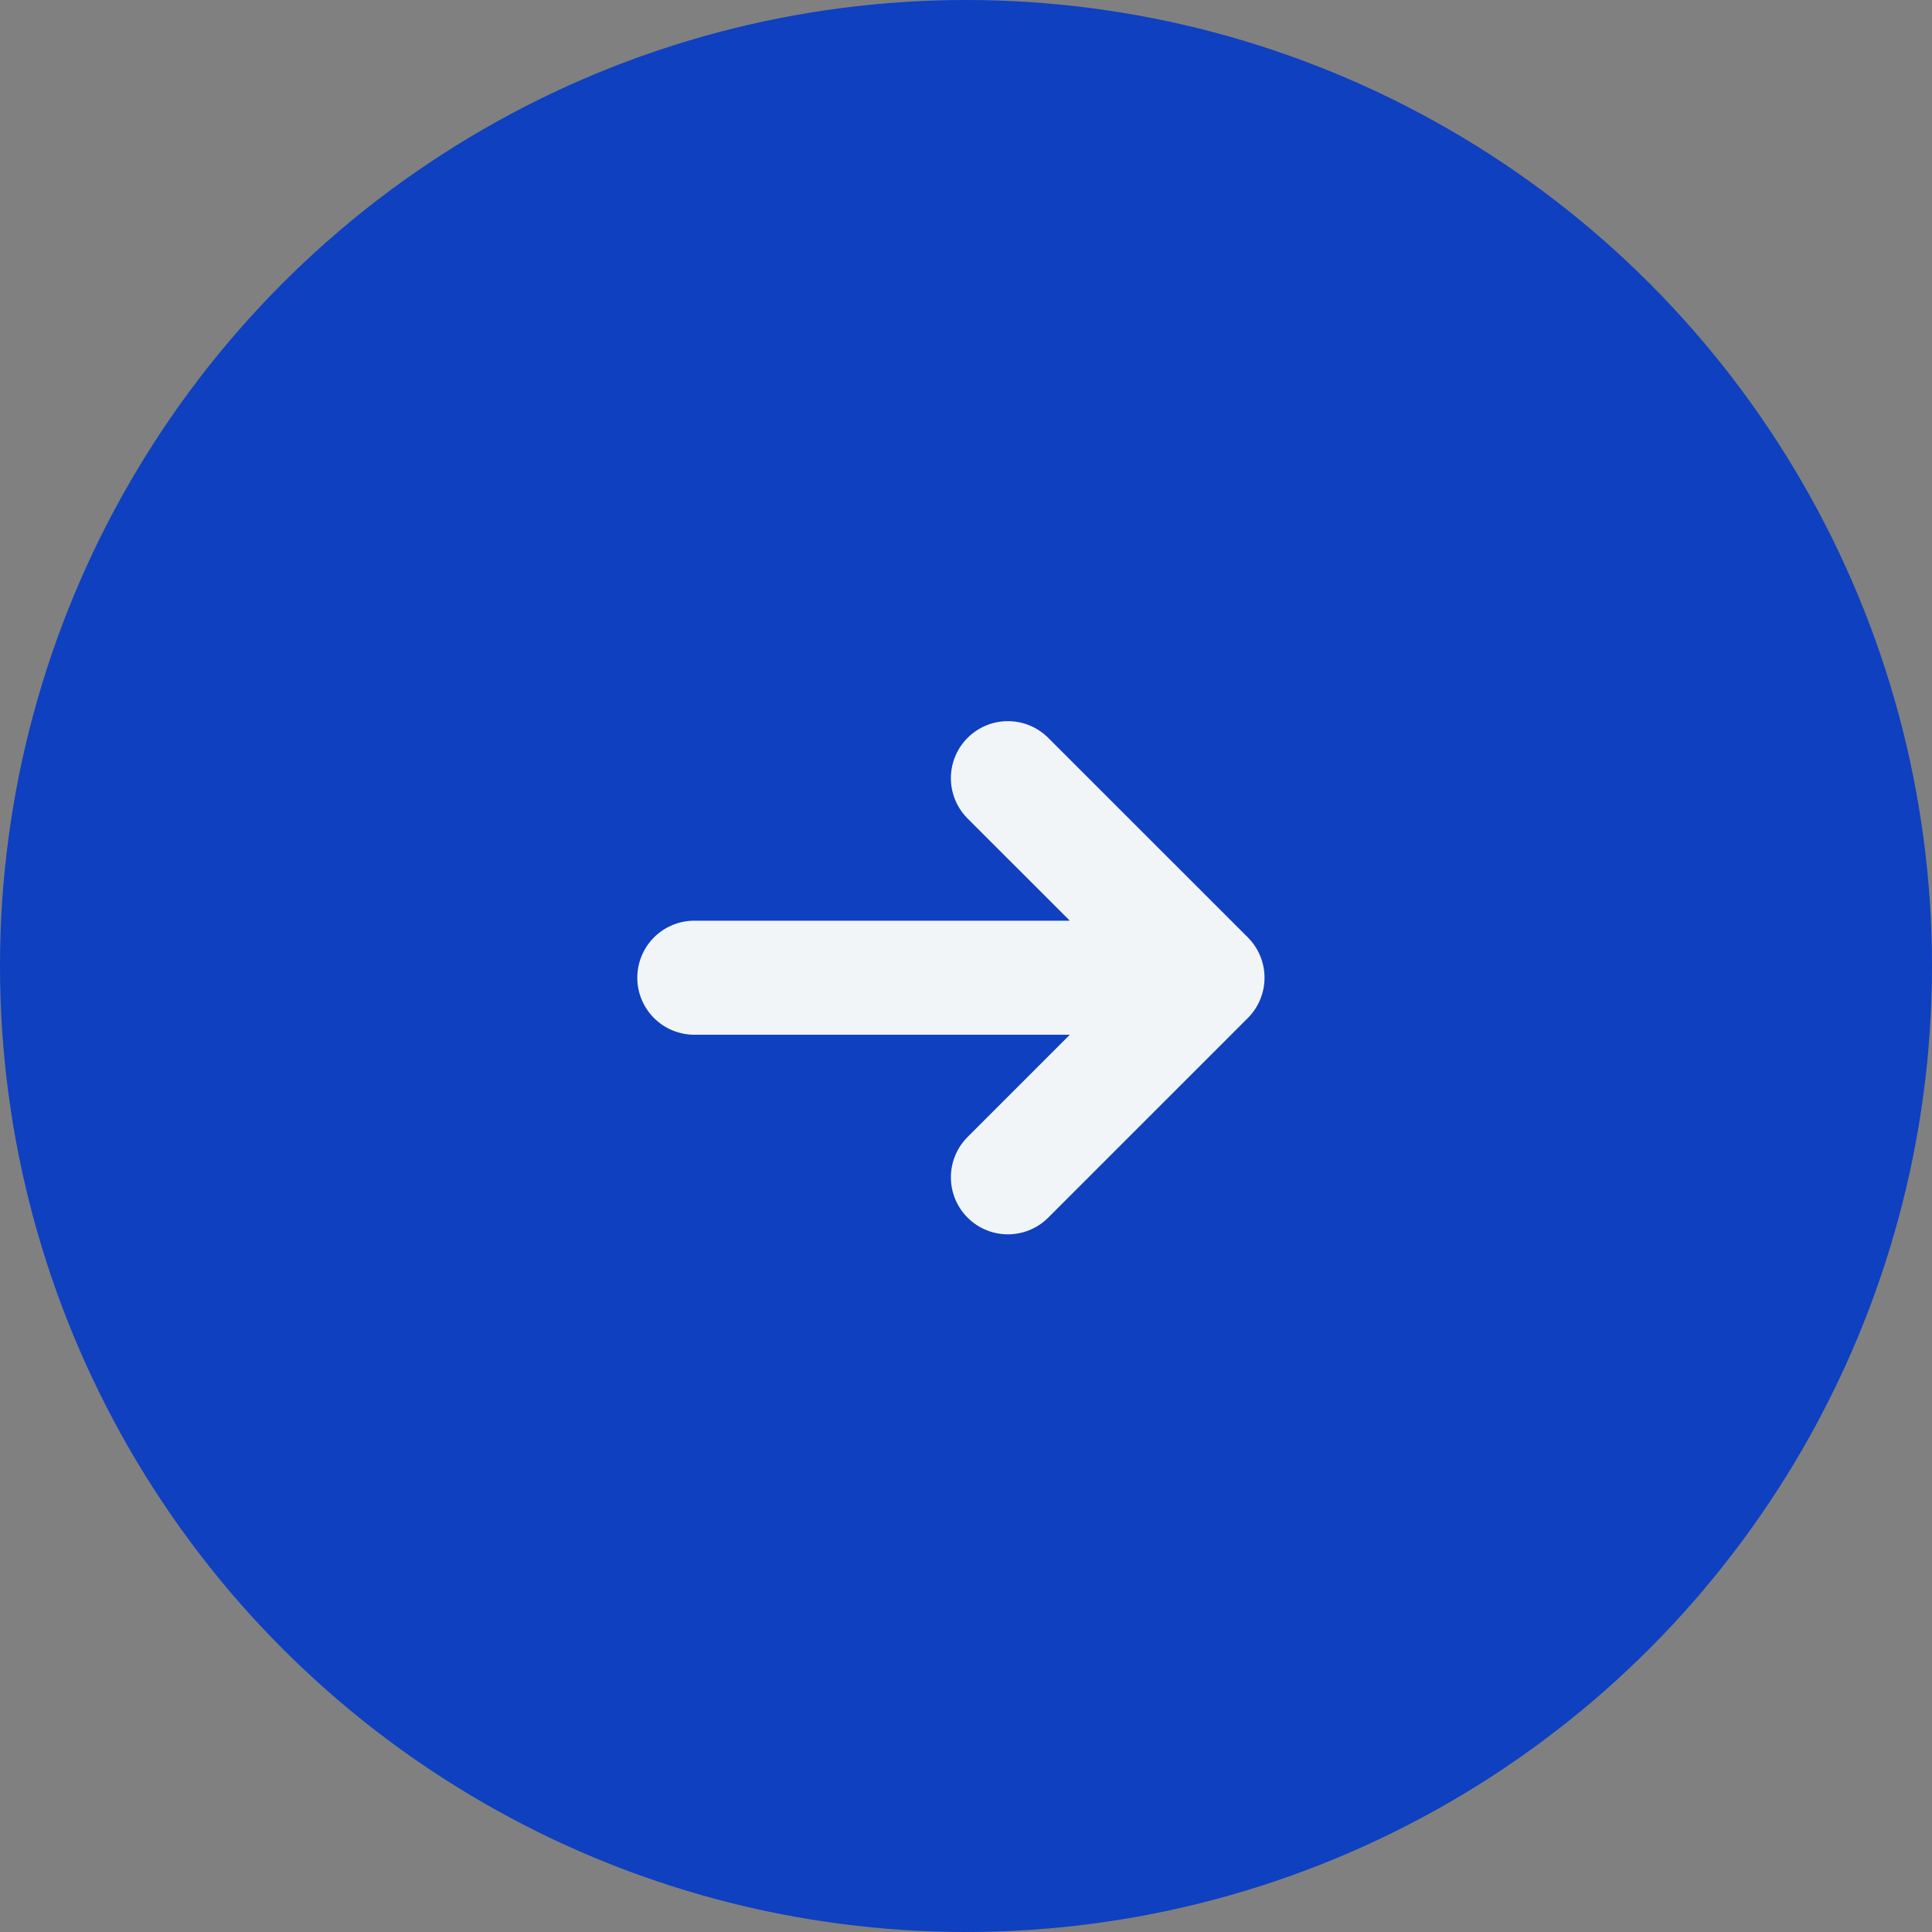
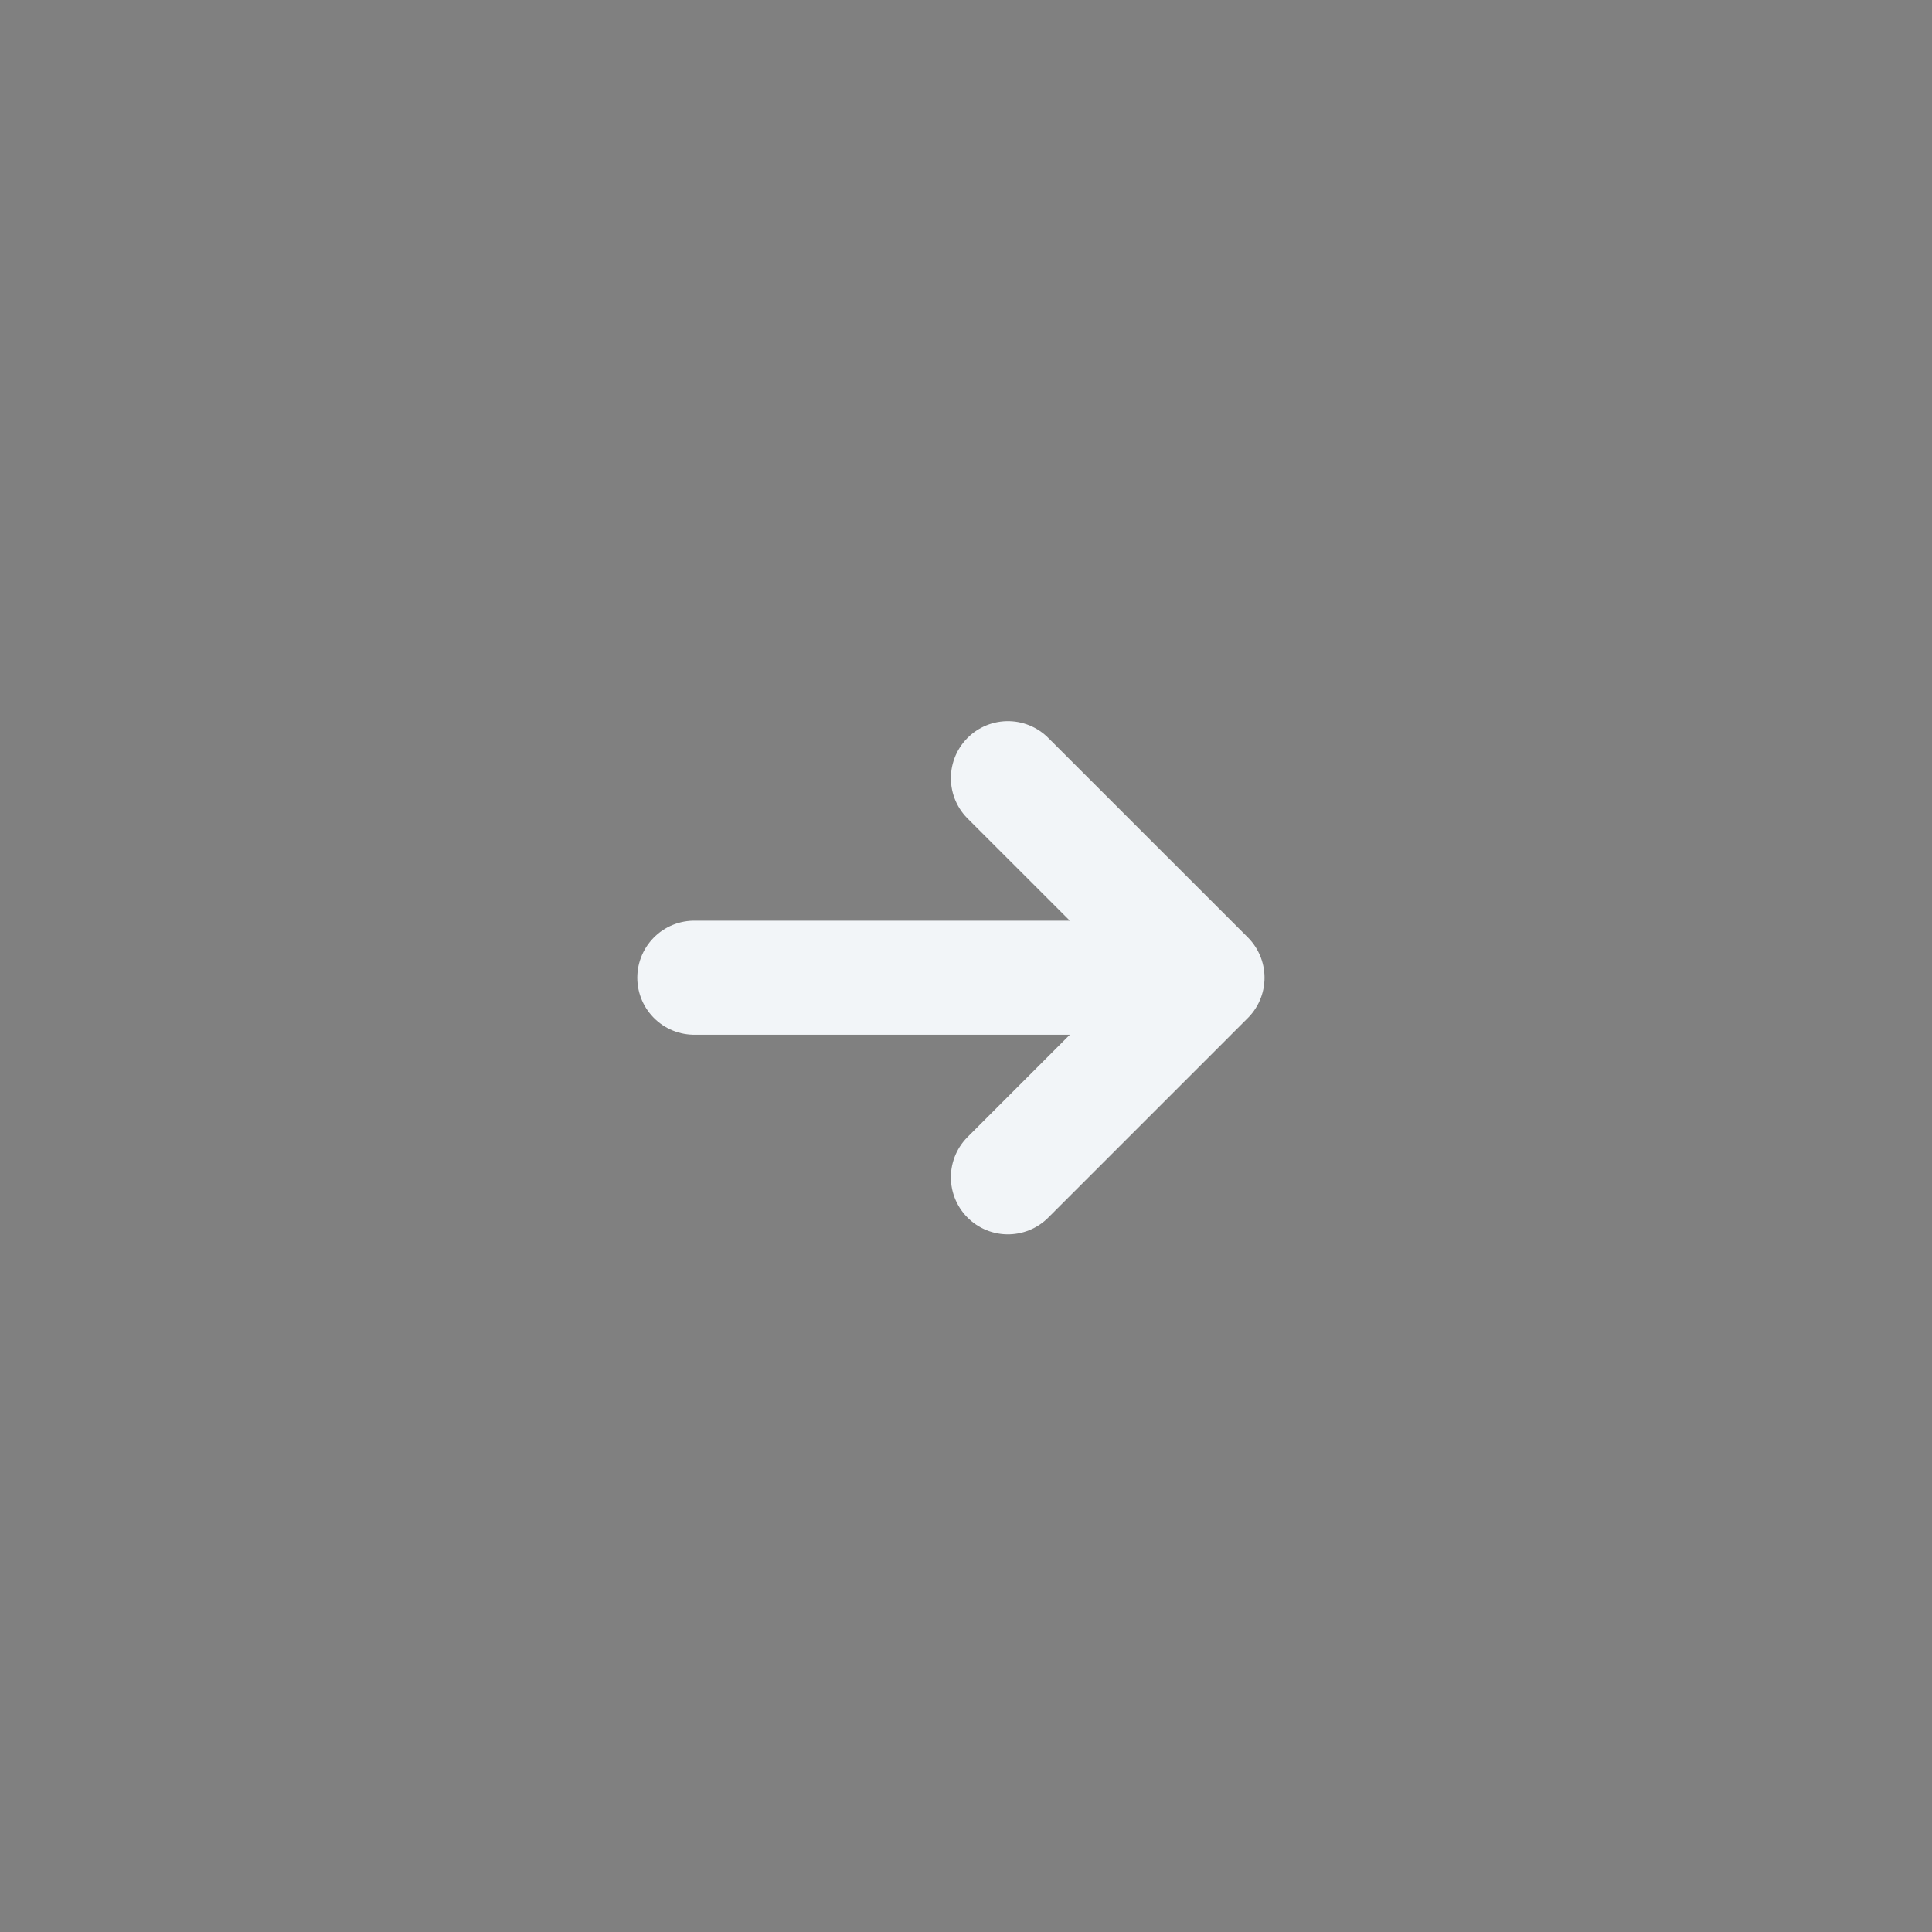
<svg xmlns="http://www.w3.org/2000/svg" width="32" height="32" viewBox="0 0 32 32" fill="none">
  <rect x="0" y="0" width="32" height="32" fill="#808080" stroke="none" />
-   <circle cx="16" cy="16" r="16" fill="#0E40C0" />
-   <path d="M20 16.194H11.5M16.694 12.889L20 16.194L16.694 12.889ZM20 16.194L16.694 19.5L20 16.194Z" stroke="#F2F5F8" stroke-width="1.889" stroke-linecap="round" stroke-linejoin="round" />
+   <path d="M20 16.194H11.5M16.694 12.889L20 16.194L16.694 12.889M20 16.194L16.694 19.5L20 16.194Z" stroke="#F2F5F8" stroke-width="1.889" stroke-linecap="round" stroke-linejoin="round" />
</svg>